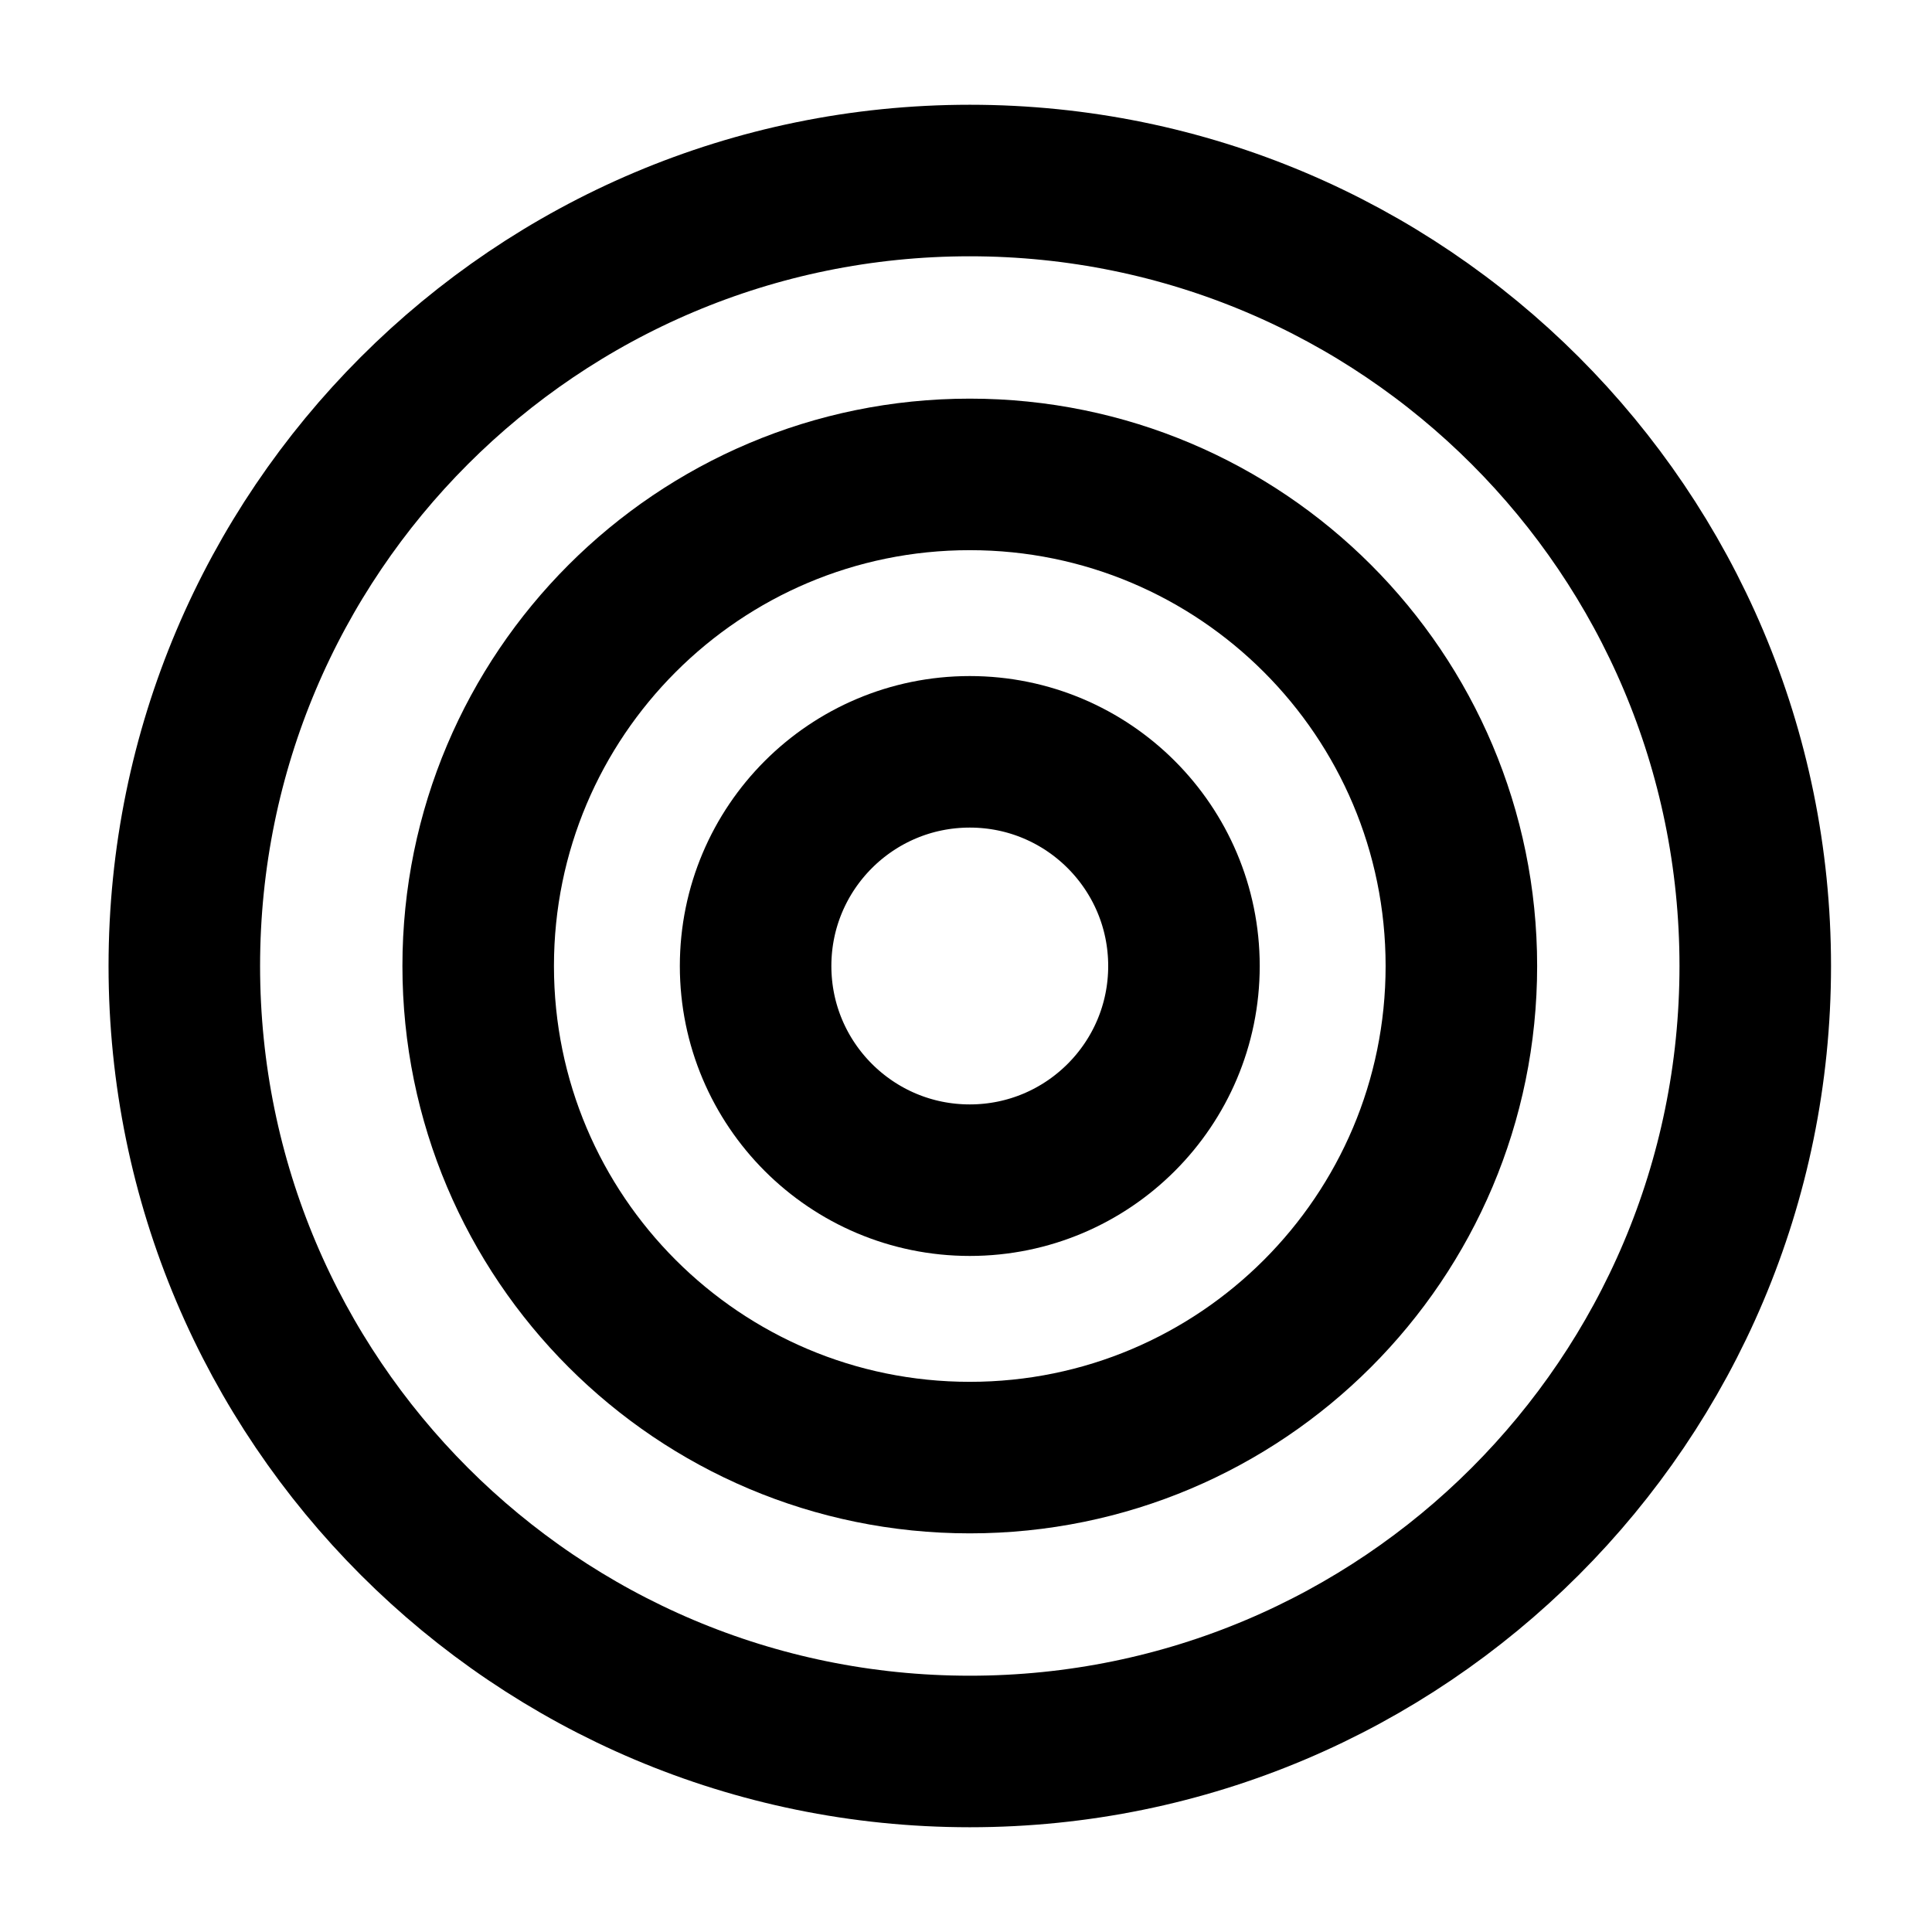
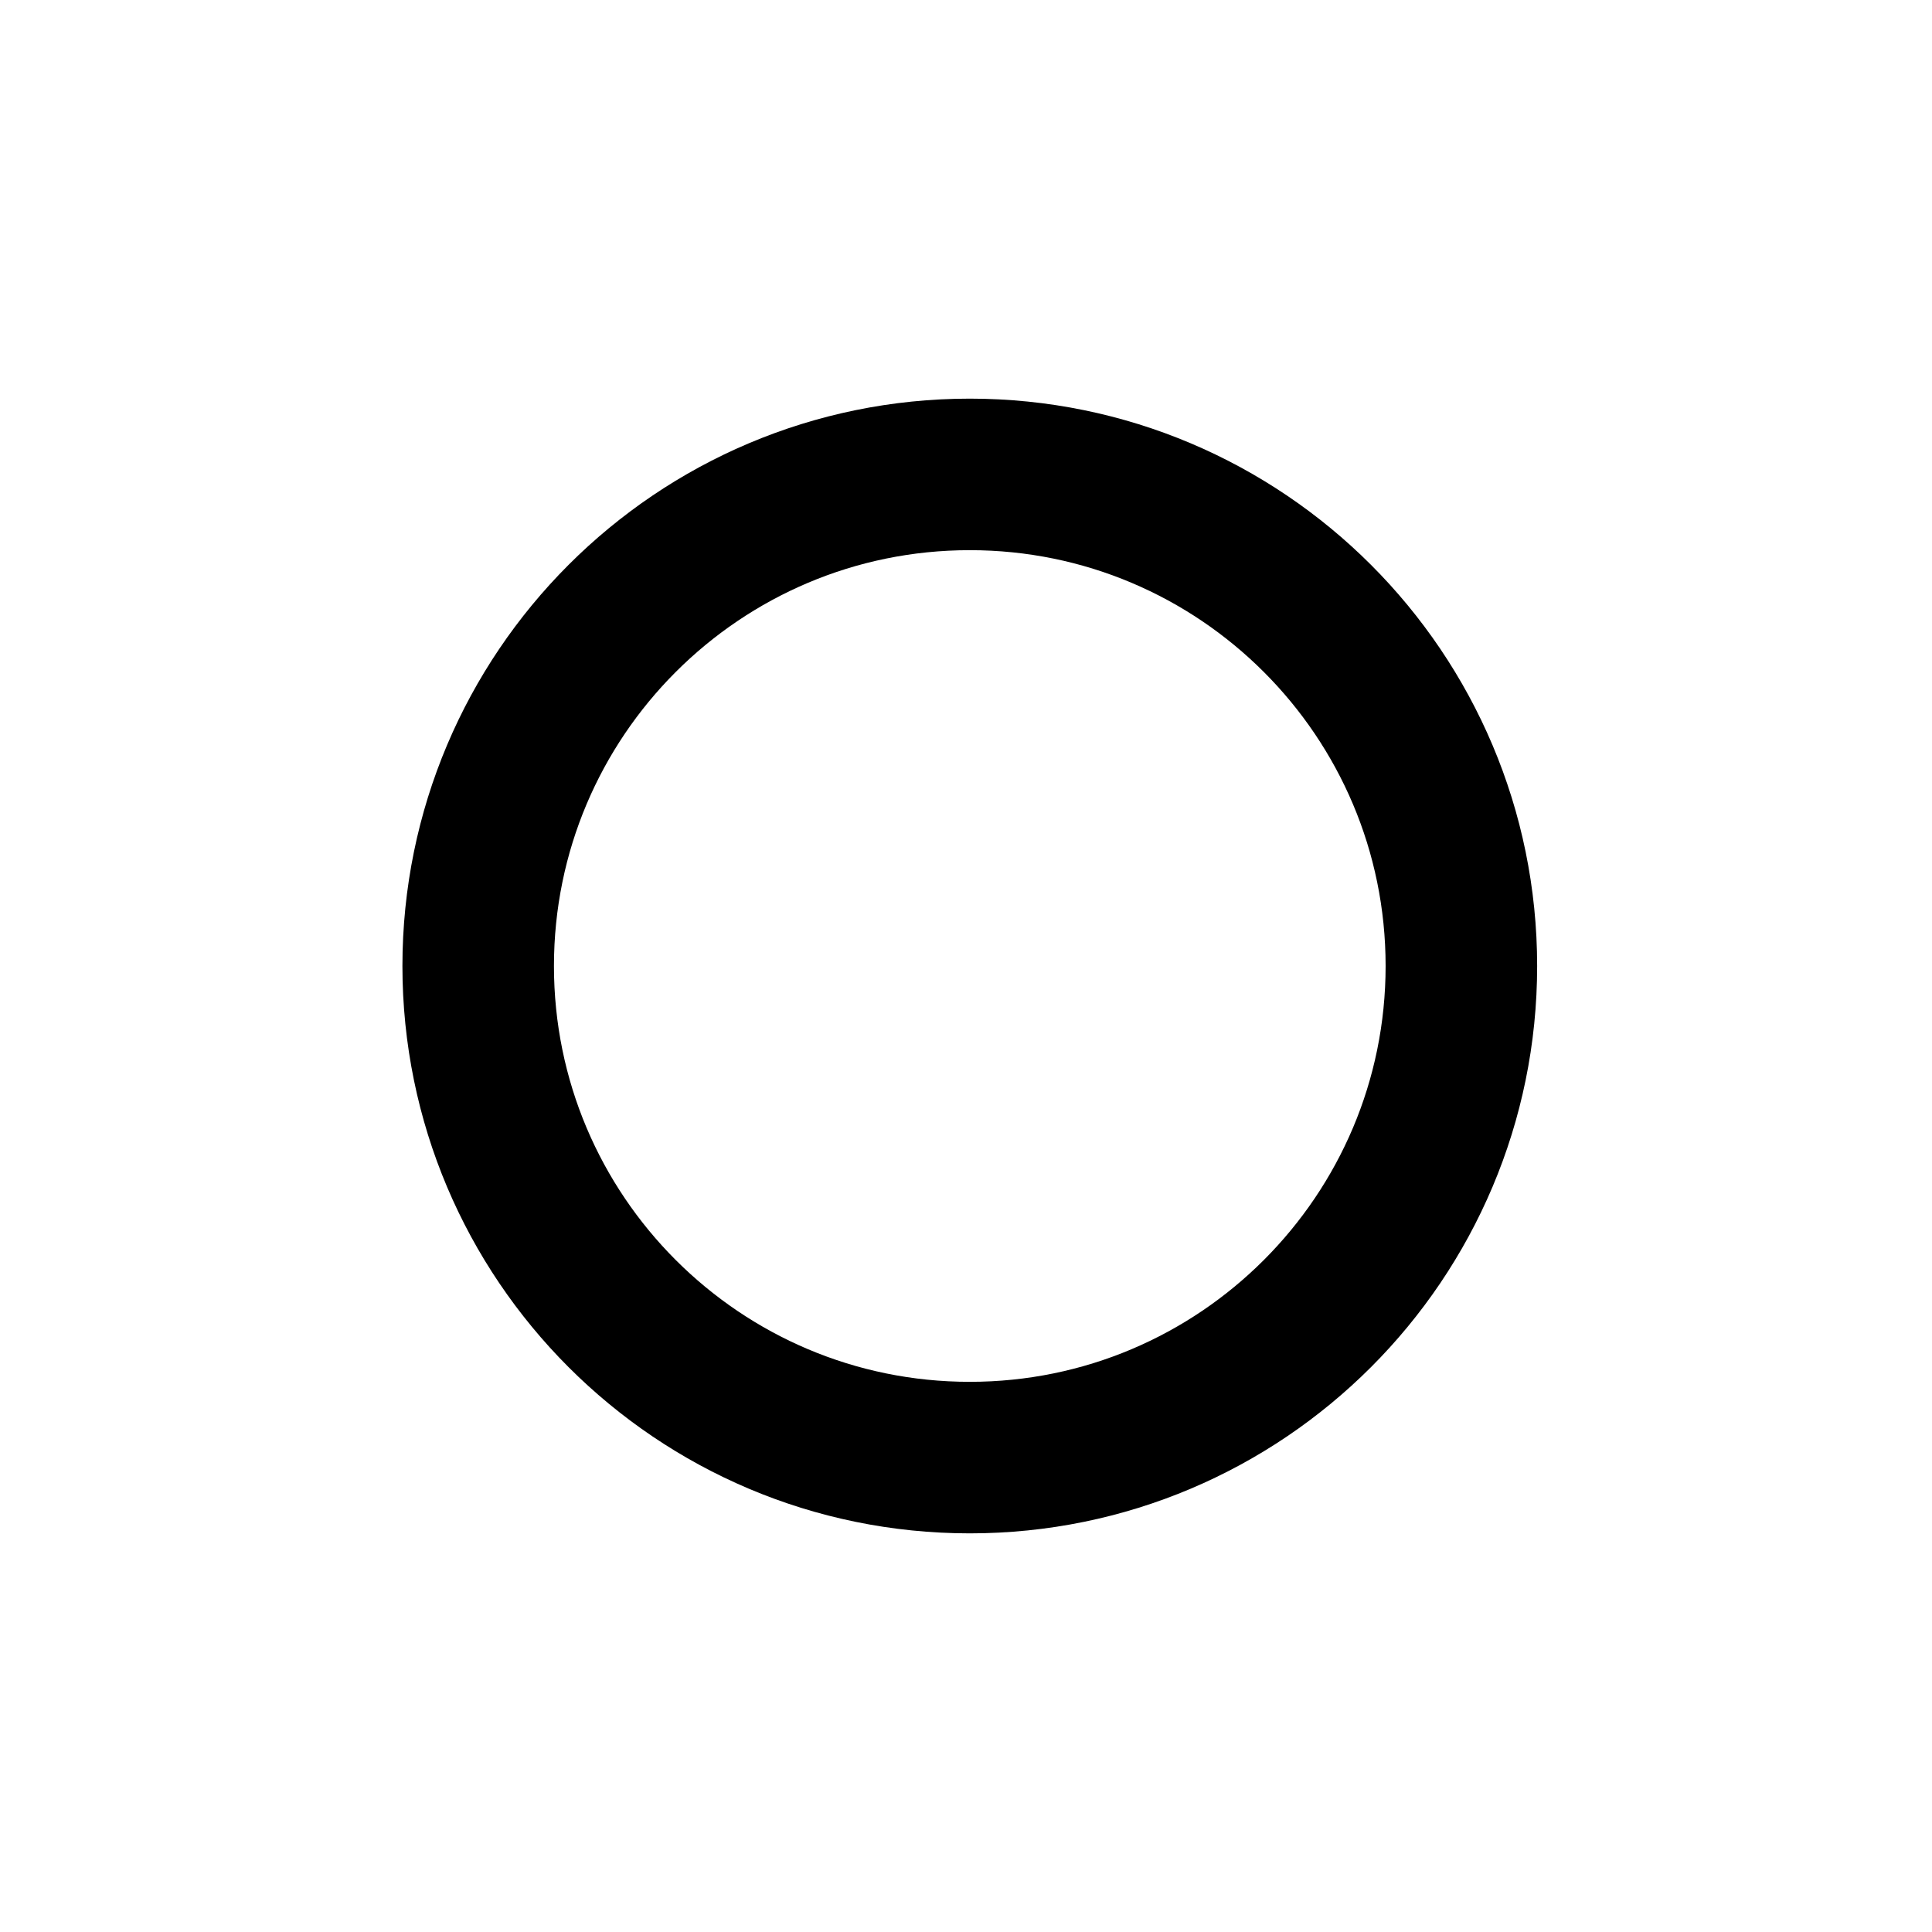
<svg xmlns="http://www.w3.org/2000/svg" version="1.1" x="0px" y="0px" width="510px" height="510px" viewBox="-28.655 -27.653 510 510" enable-background="new -28.655 -27.653 510 510" xml:space="preserve">
  <defs>
</defs>
-   <circle fill="none" stroke="#000000" stroke-width="40" cx="227.343" cy="227.347" r="56.538" />
  <path fill="none" stroke="#000000" stroke-width="40" d="M357.112,227.347c0,71.668-58.101,129.769-129.77,129.769  c-71.666,0-129.767-58.101-129.767-129.769c0-71.667,58.101-129.769,129.767-129.769C299.012,97.578,357.112,155.68,357.112,227.347  z" />
-   <path fill="none" stroke="#000000" stroke-width="40" d="M434.689,227.347c0,114.512-92.833,207.347-207.347,207.347  C112.831,434.693,20,341.858,20,227.347C20,112.836,112.831,20,227.343,20C341.856,20,434.689,112.836,434.689,227.347z" />
</svg>